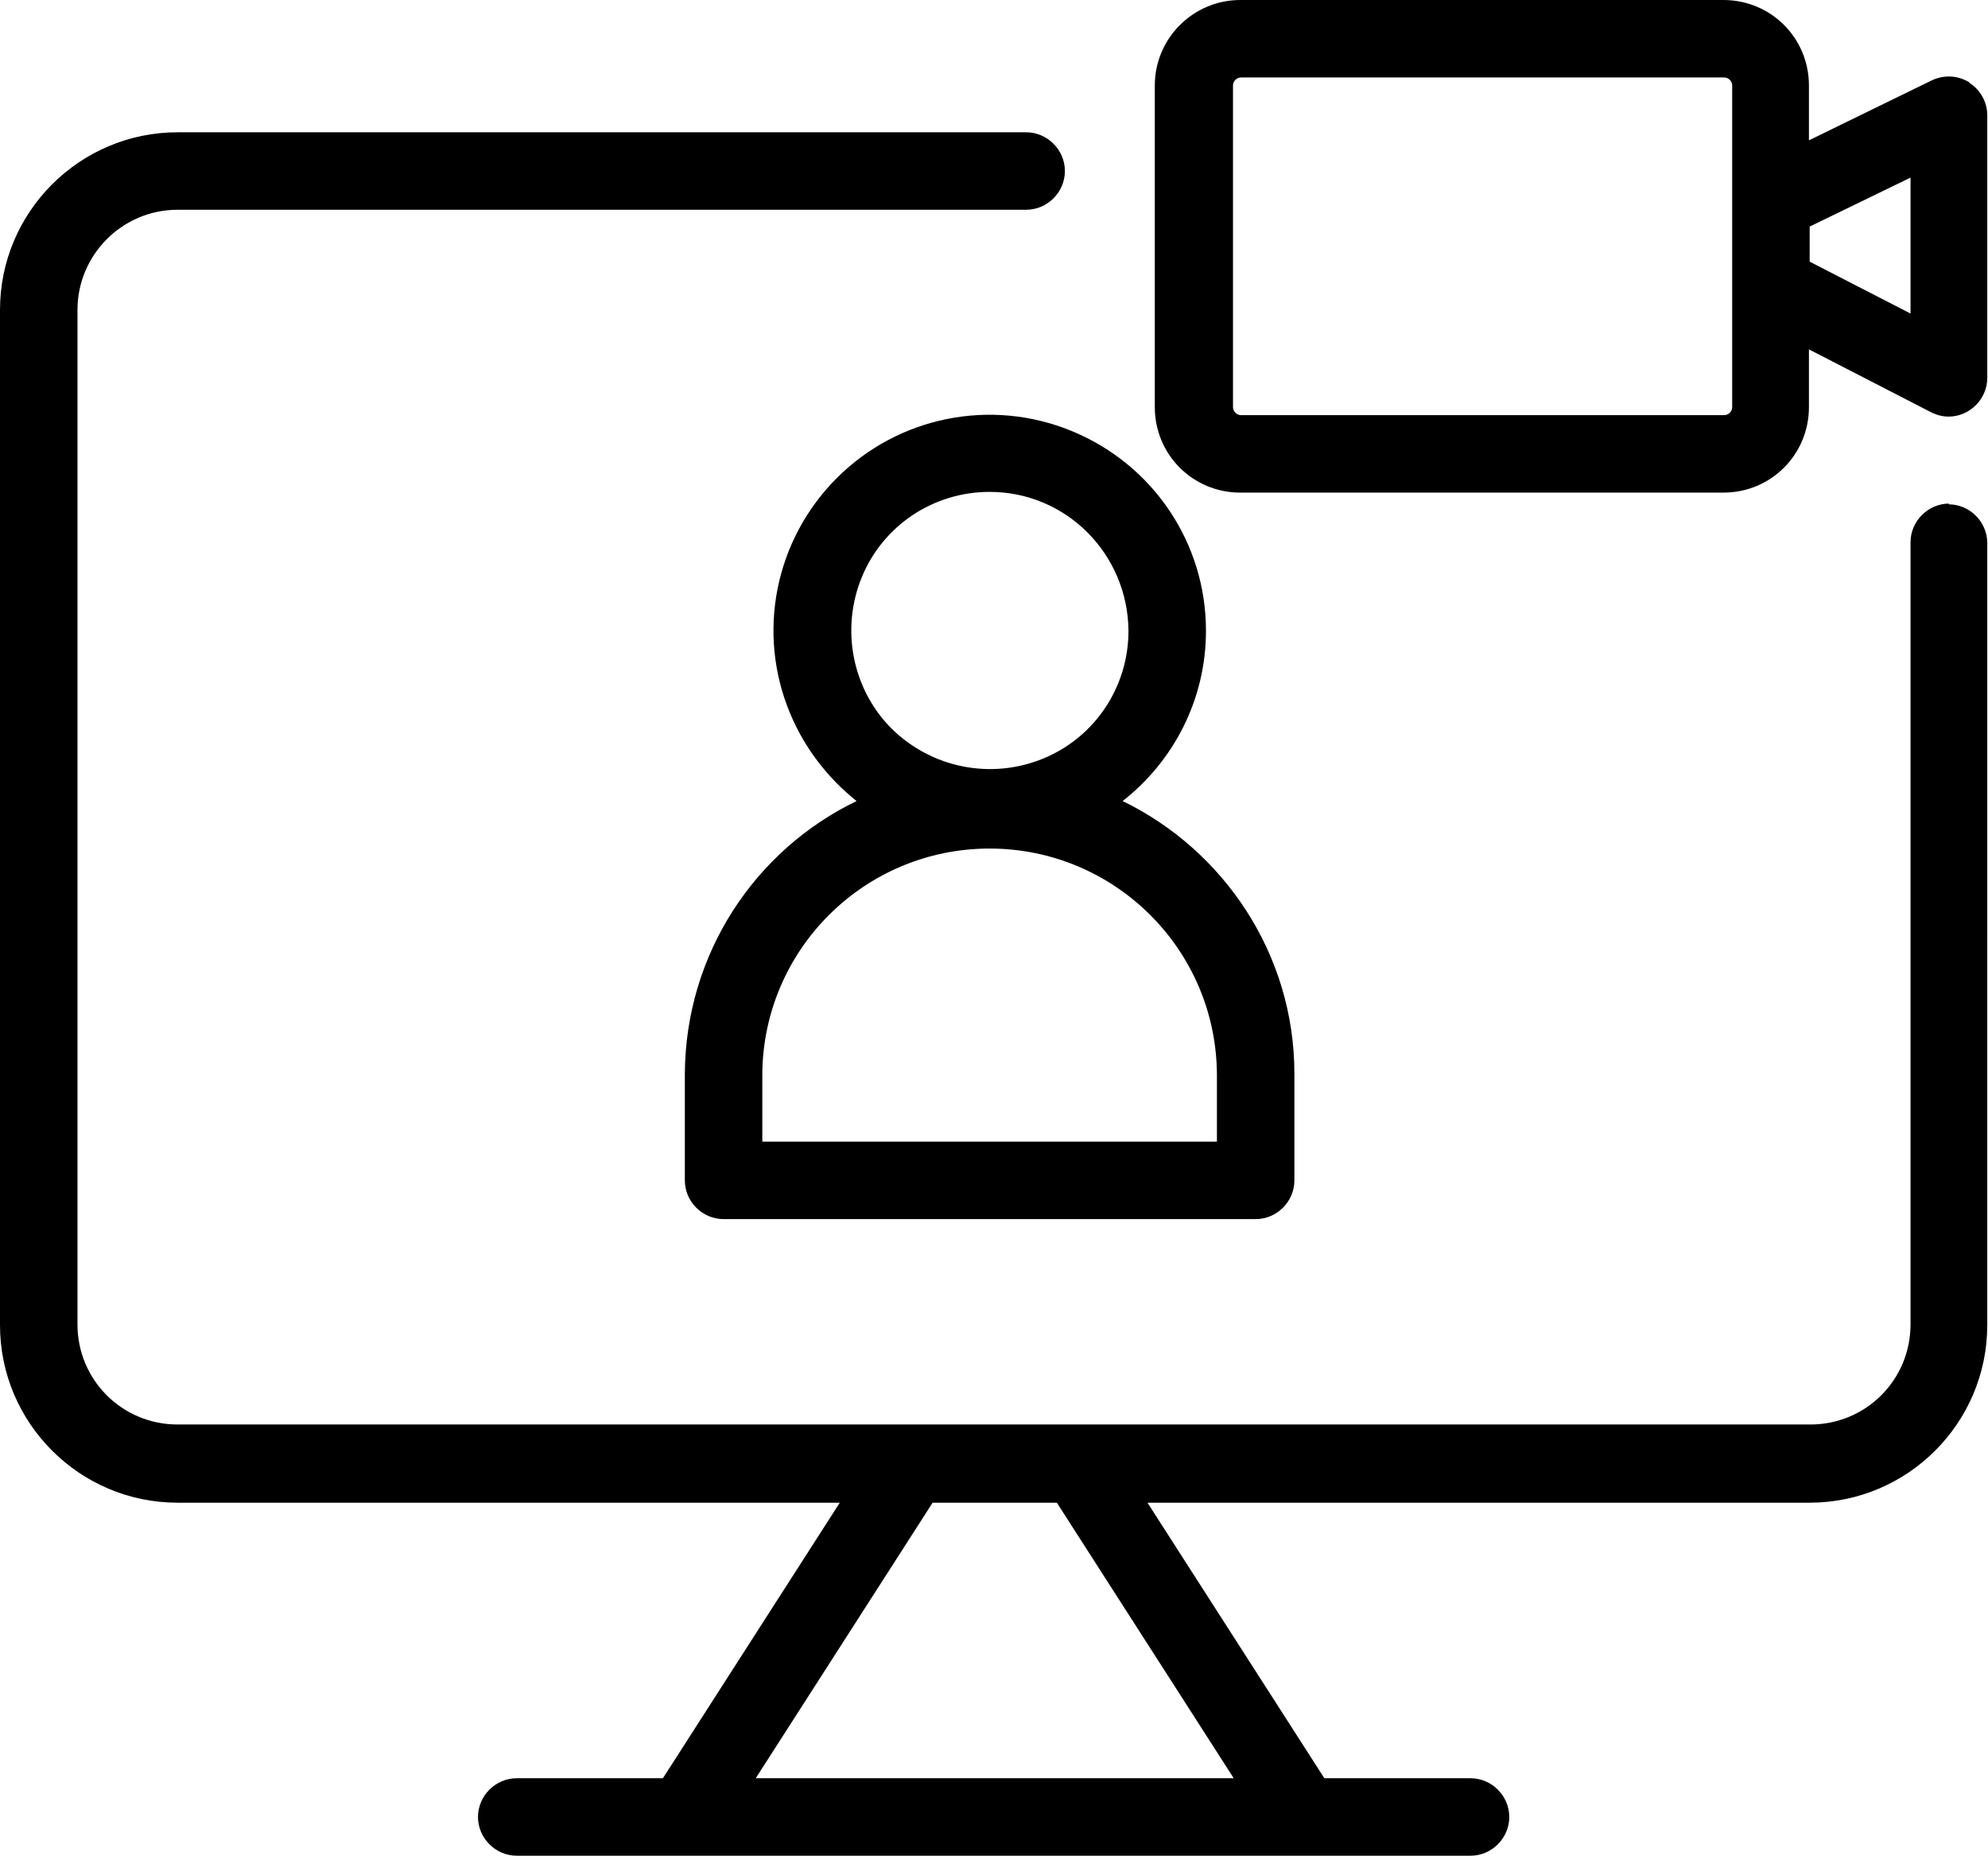
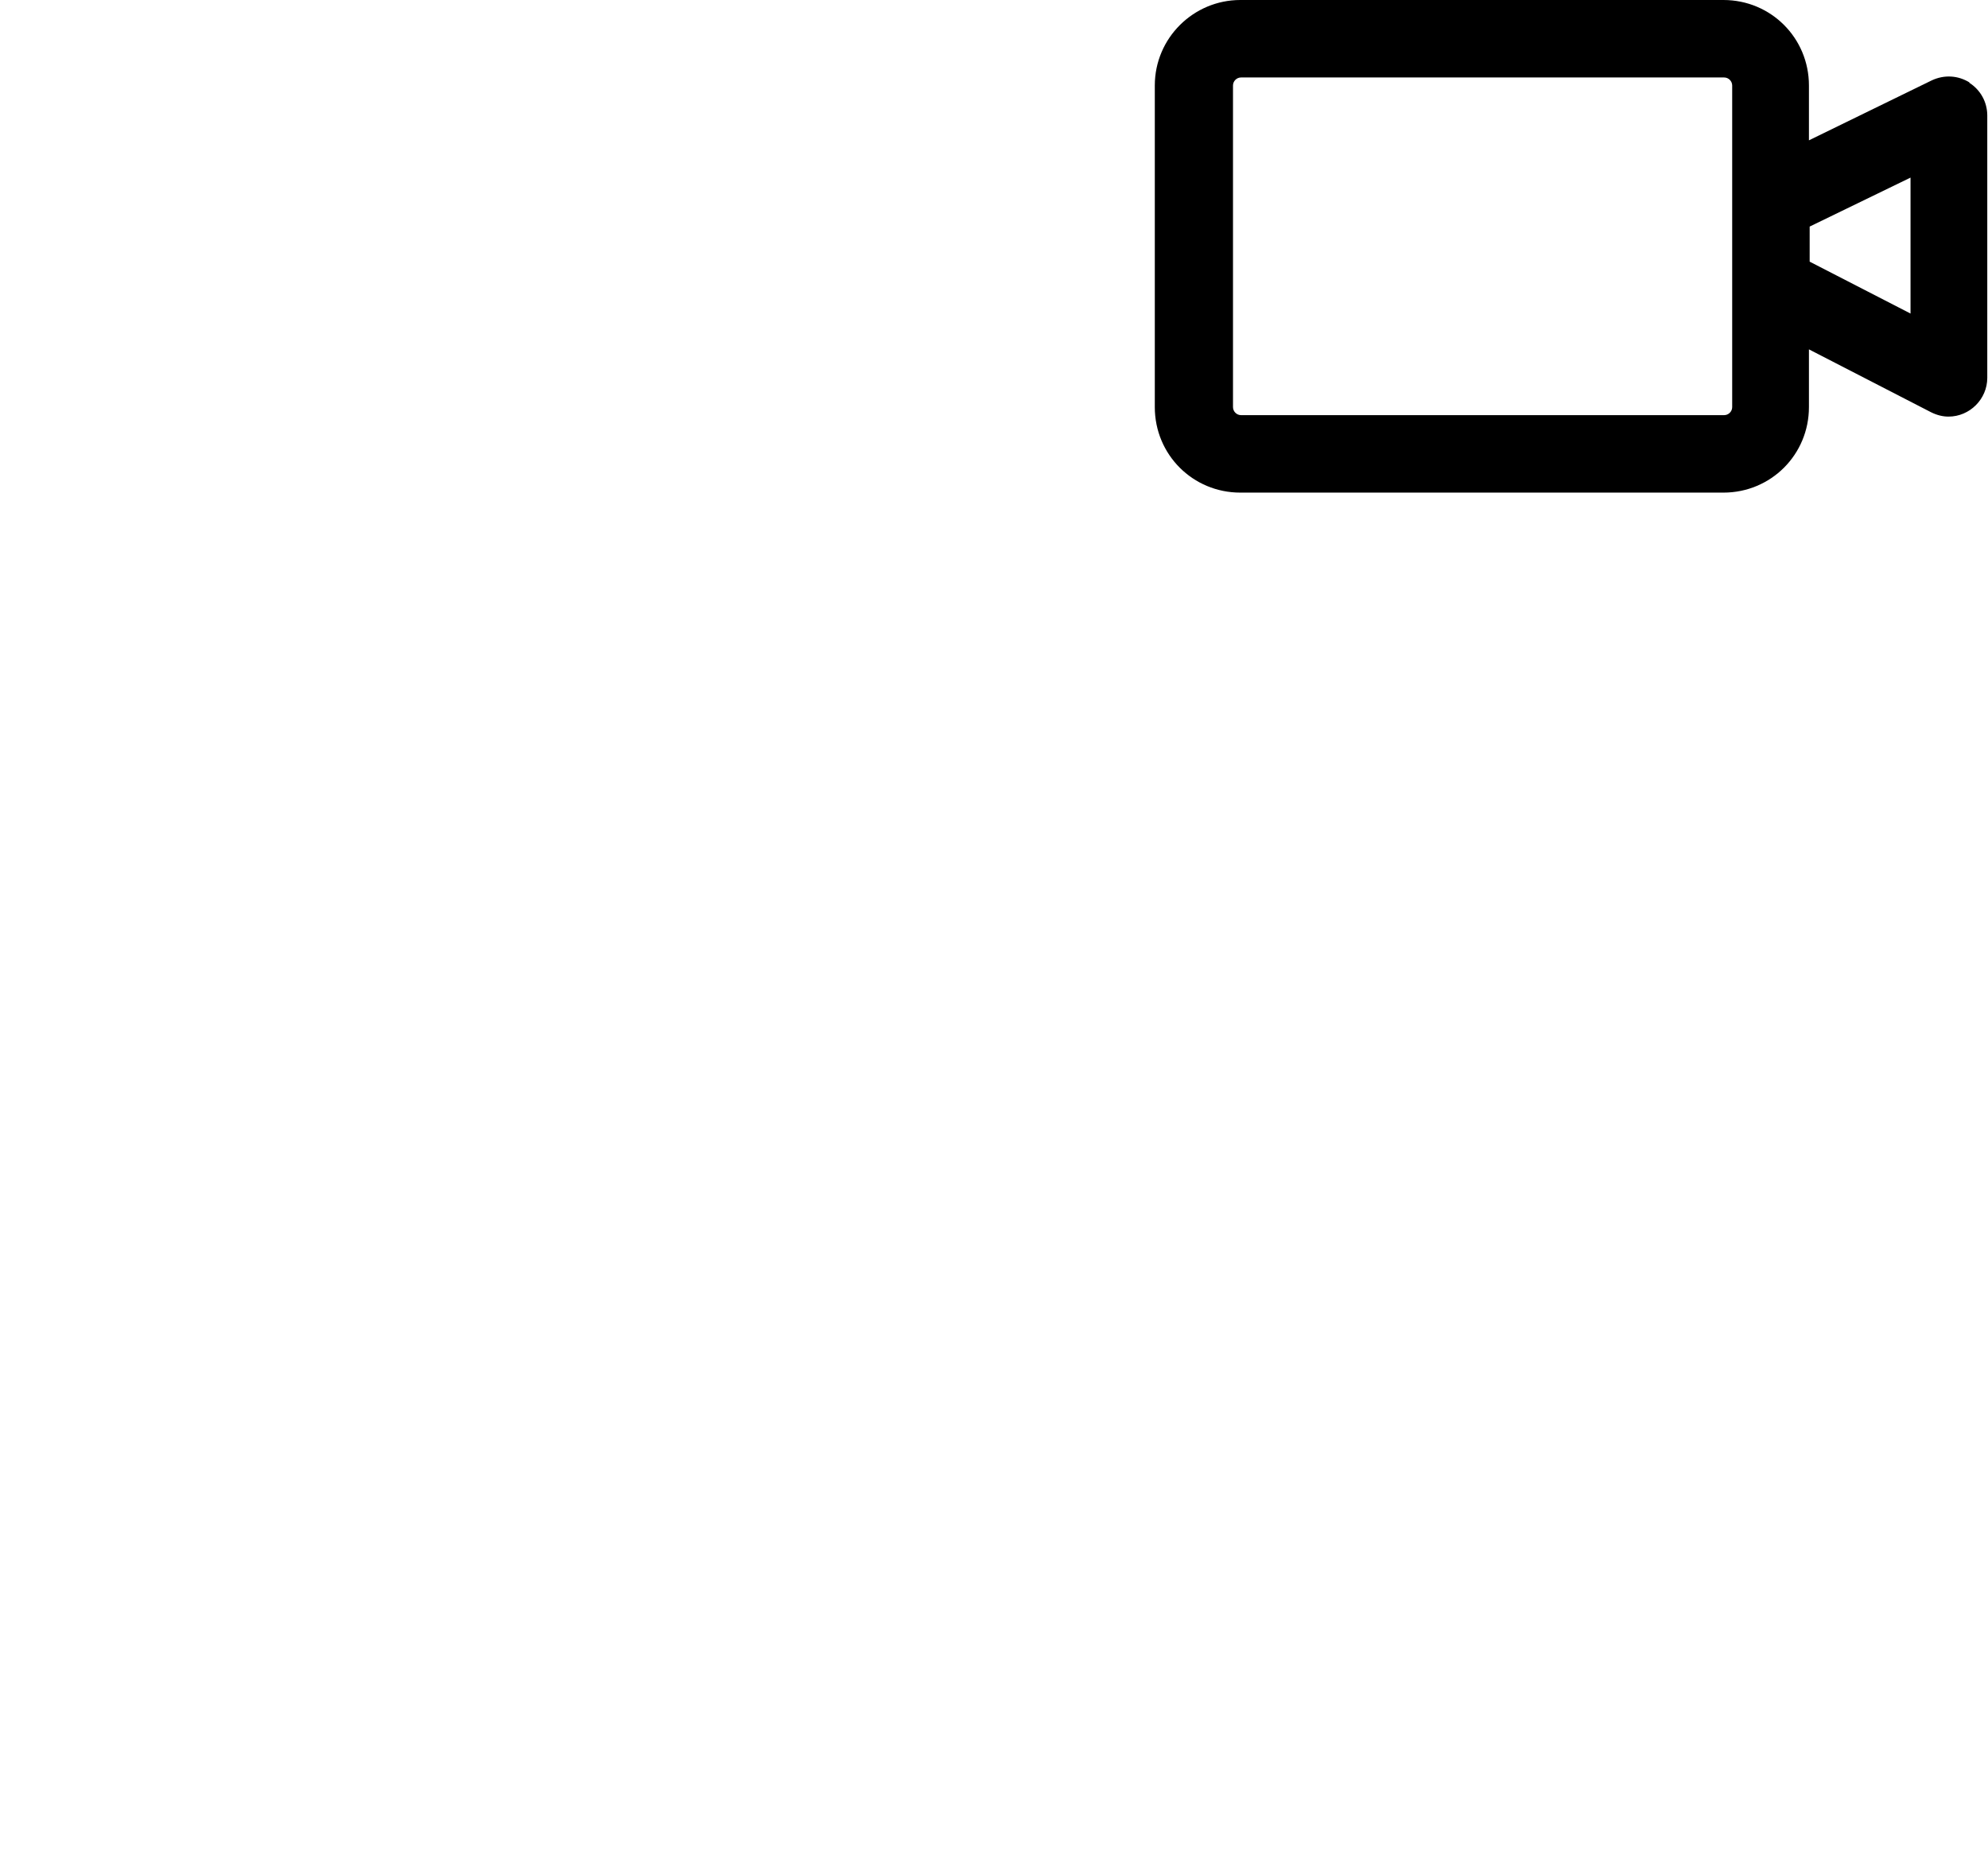
<svg xmlns="http://www.w3.org/2000/svg" id="Laag_2" data-name="Laag 2" viewBox="0 0 27.2 25.39">
  <defs>
    <style> .cls-1 { stroke-width: 0px; } </style>
  </defs>
  <g id="Laag_1-2" data-name="Laag 1">
    <g>
-       <path class="cls-1" d="M16.87,24.33h-6.53l2.42-3.77h1.7l2.42,3.77ZM26.67,6.89c-.29,0-.53.24-.53.53v10.7c0,.76-.61,1.37-1.37,1.37H2.43c-.76,0-1.37-.61-1.37-1.37V4.24c0-.75.61-1.37,1.37-1.37h11.61c.29,0,.53-.24.53-.53s-.24-.53-.53-.53H2.43c-1.34,0-2.43,1.09-2.43,2.43v13.89c0,1.34,1.09,2.43,2.43,2.43h9.06l-2.42,3.77h-2c-.29,0-.53.24-.53.53s.24.53.53.53h13.05c.29,0,.53-.24.53-.53s-.24-.53-.53-.53h-2l-2.42-3.77h9.06c1.34,0,2.43-1.09,2.43-2.43V7.43c0-.29-.24-.53-.53-.53" />
-       <path class="cls-1" d="M15.44,8.63c0,.77-.46,1.46-1.17,1.75-.71.29-1.52.13-2.07-.41-.54-.54-.7-1.36-.41-2.07.29-.71.98-1.17,1.75-1.17,1.05,0,1.89.85,1.9,1.9M16.65,14.7v.92h-6.22v-.92c.01-1.71,1.4-3.09,3.11-3.09s3.1,1.38,3.11,3.09M11.45,6.54c-.85.85-1.1,2.12-.64,3.22.2.48.52.89.91,1.2-1.39.67-2.34,2.09-2.35,3.73v1.46c0,.29.24.53.53.53h7.28c.29,0,.53-.24.53-.53v-1.46c0-1.64-.97-3.06-2.35-3.73.69-.54,1.14-1.38,1.14-2.33,0-1.2-.72-2.27-1.83-2.73-1.11-.46-2.38-.2-3.22.64" />
      <path class="cls-1" d="M26.14,4.29l-1.38-.71v-.48l1.38-.67v1.86ZM23.7,5.57c0,.06-.05.11-.11.11h-6.61c-.06,0-.11-.05-.11-.11V1.17c0-.06.05-.11.11-.11h6.61c.06,0,.11.05.11.11v4.4ZM26.95,1.13c-.16-.1-.35-.11-.52-.03l-1.68.82v-.75c0-.65-.52-1.17-1.17-1.17h-6.61c-.64,0-1.17.52-1.17,1.17v4.4c0,.65.52,1.17,1.17,1.17h6.61c.65,0,1.17-.52,1.17-1.17v-.79l1.67.86c.08.04.16.06.24.06.29,0,.53-.24.53-.53V1.58c0-.18-.09-.35-.25-.45" />
    </g>
  </g>
</svg>